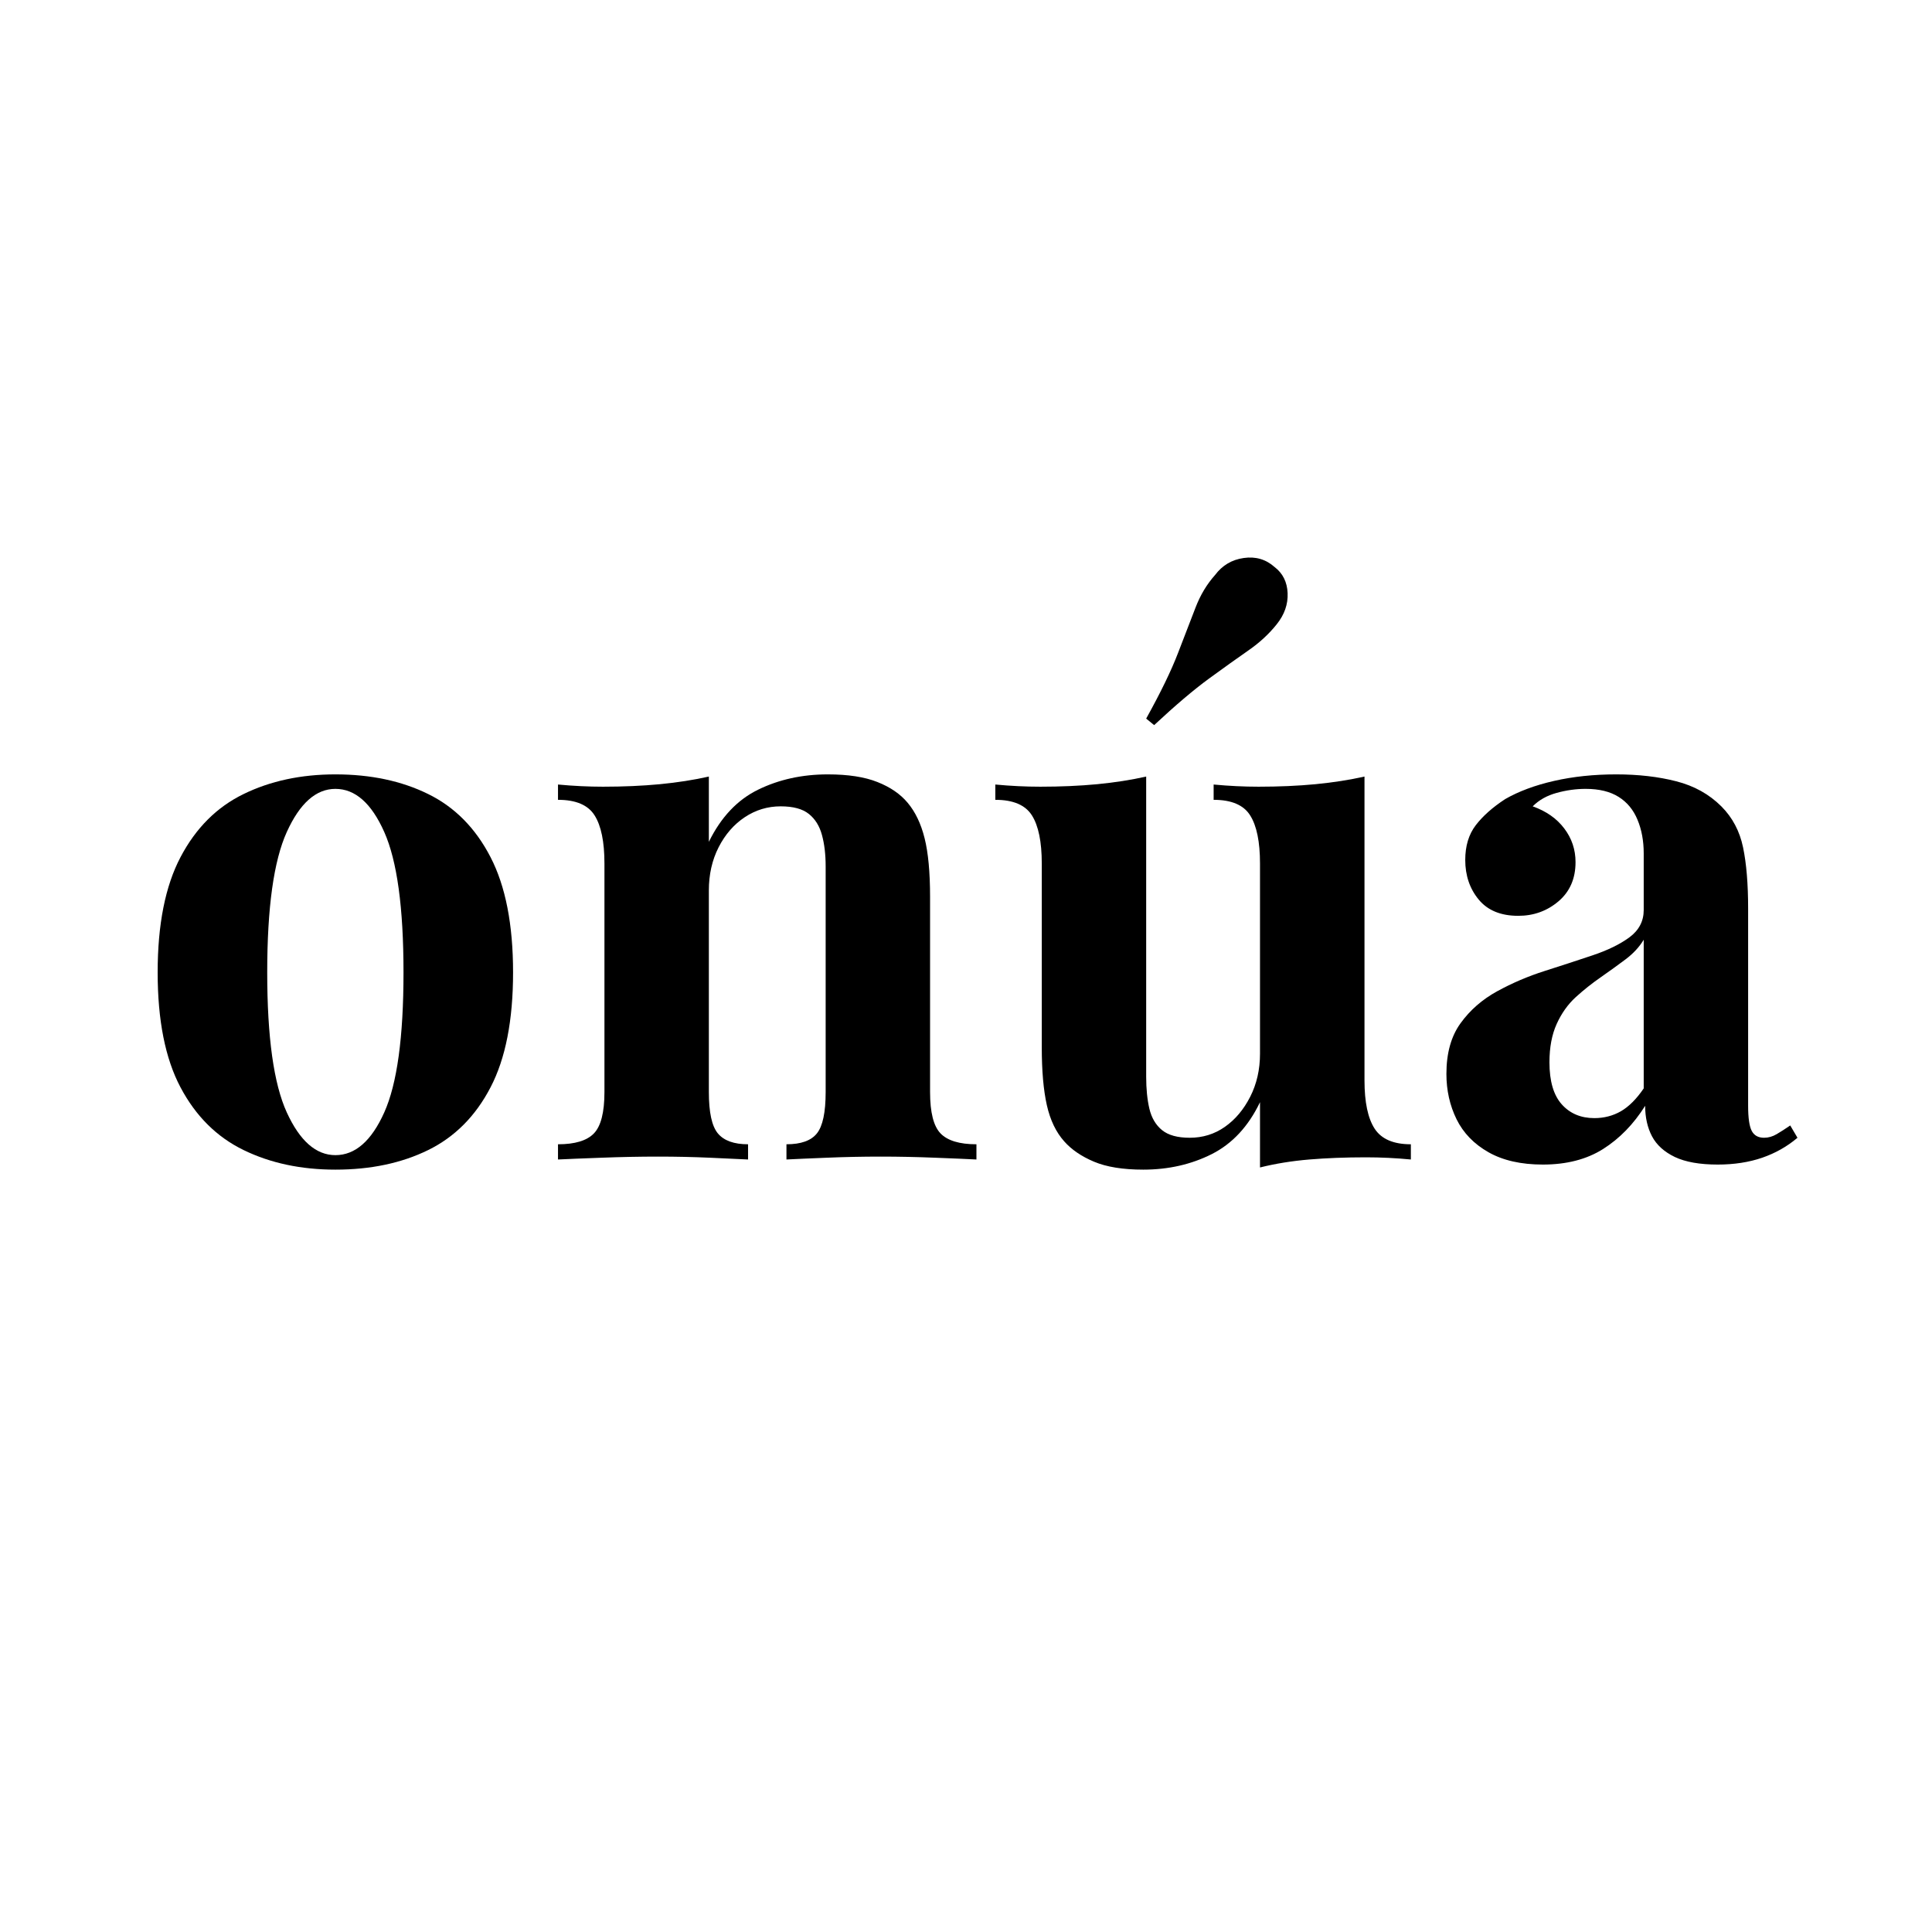
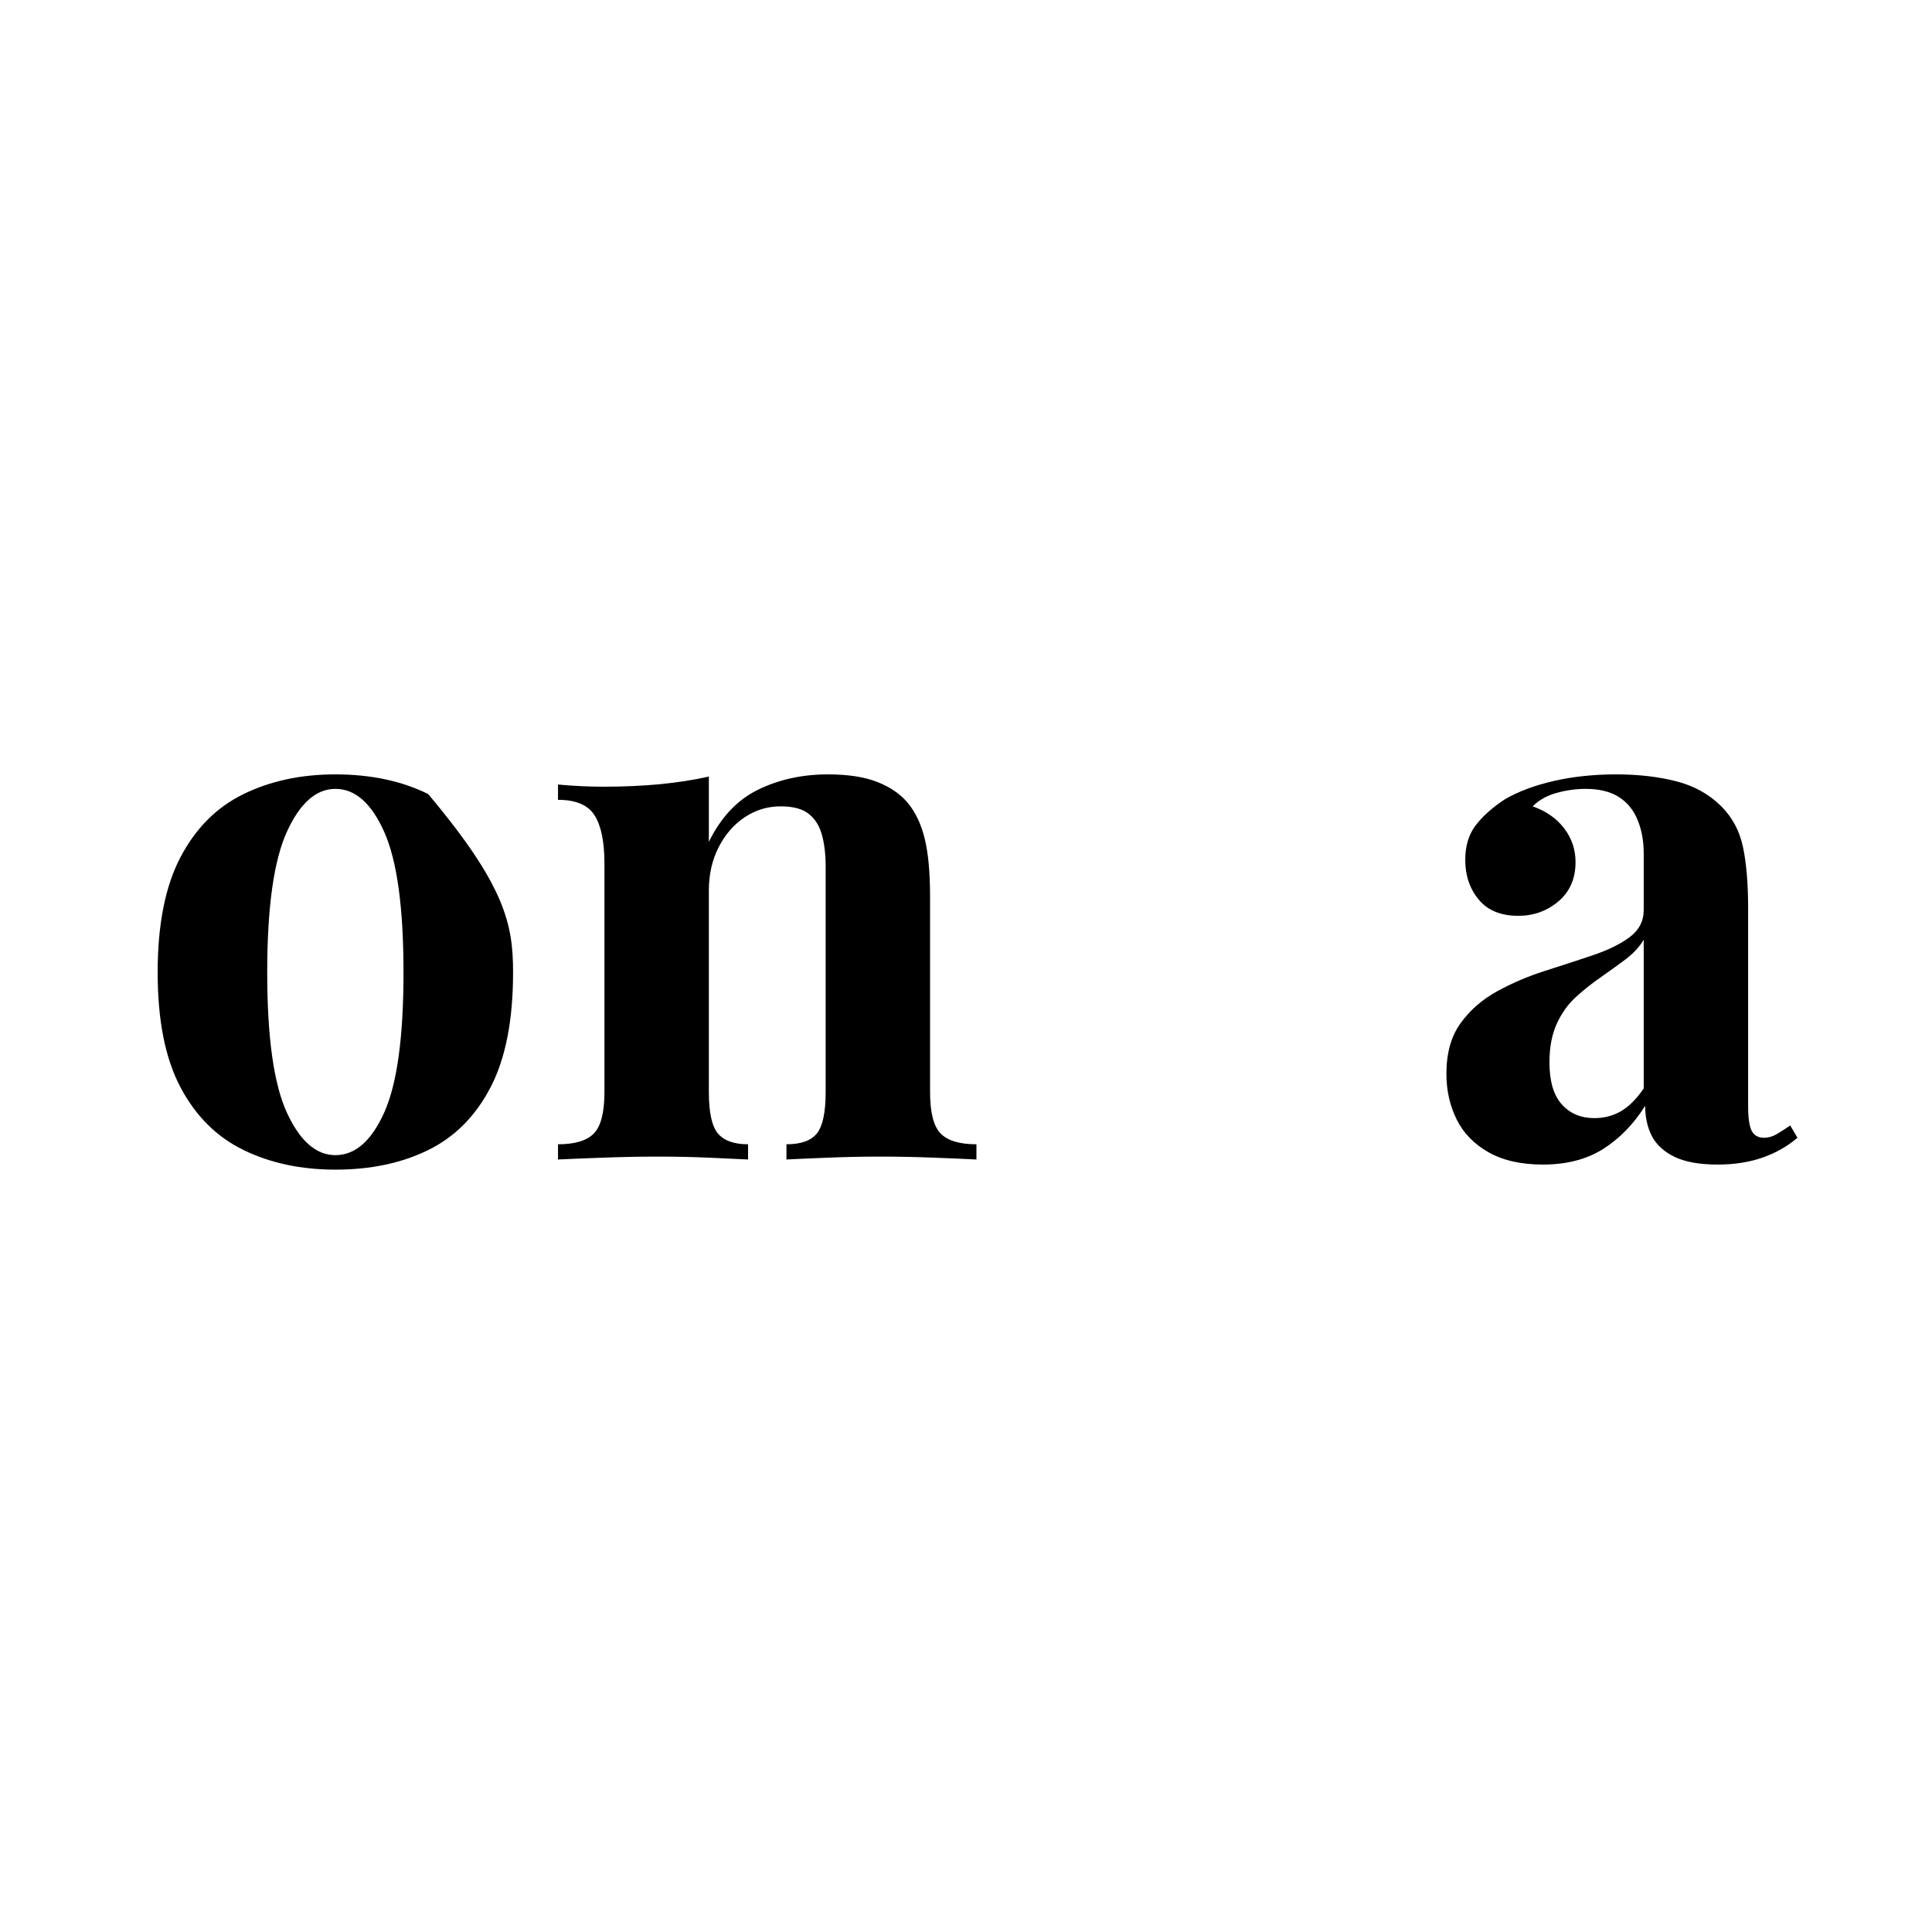
<svg xmlns="http://www.w3.org/2000/svg" version="1.2" preserveAspectRatio="xMidYMid meet" height="500" viewBox="0 0 375 375" zoomAndPan="magnify" width="500">
  <defs />
  <g id="bbf043ae82">
    <rect style="fill:#ffffff;fill-opacity:1;stroke:none;" height="375" y="0" width="375" x="0" />
-     <rect style="fill:#ffffff;fill-opacity:1;stroke:none;" height="375" y="0" width="375" x="0" />
    <g style="fill:#000000;fill-opacity:1;">
      <g transform="translate(25.398, 225.057)">
-         <path d="M 39.703 -74.75 C 46.547 -74.75 52.547 -73.477 57.703 -70.938 C 62.867 -68.406 66.906 -64.32 69.812 -58.688 C 72.727 -53.062 74.188 -45.602 74.188 -36.312 C 74.188 -27.02 72.727 -19.582 69.812 -14 C 66.906 -8.414 62.867 -4.359 57.703 -1.828 C 52.547 0.703 46.547 1.969 39.703 1.969 C 33.035 1.969 27.098 0.703 21.891 -1.828 C 16.68 -4.359 12.598 -8.414 9.641 -14 C 6.68 -19.582 5.203 -27.02 5.203 -36.312 C 5.203 -45.602 6.68 -53.062 9.641 -58.688 C 12.598 -64.32 16.68 -68.406 21.891 -70.938 C 27.098 -73.477 33.035 -74.75 39.703 -74.75 Z M 39.703 -71.938 C 35.941 -71.938 32.797 -69.145 30.266 -63.562 C 27.734 -57.977 26.469 -48.895 26.469 -36.312 C 26.469 -23.738 27.734 -14.68 30.266 -9.141 C 32.797 -3.609 35.941 -0.844 39.703 -0.844 C 43.547 -0.844 46.707 -3.609 49.188 -9.141 C 51.676 -14.68 52.922 -23.738 52.922 -36.312 C 52.922 -48.895 51.676 -57.977 49.188 -63.562 C 46.707 -69.145 43.547 -71.938 39.703 -71.938 Z M 39.703 -71.938" style="stroke:none" />
+         <path d="M 39.703 -74.75 C 46.547 -74.75 52.547 -73.477 57.703 -70.938 C 72.727 -53.062 74.188 -45.602 74.188 -36.312 C 74.188 -27.02 72.727 -19.582 69.812 -14 C 66.906 -8.414 62.867 -4.359 57.703 -1.828 C 52.547 0.703 46.547 1.969 39.703 1.969 C 33.035 1.969 27.098 0.703 21.891 -1.828 C 16.68 -4.359 12.598 -8.414 9.641 -14 C 6.68 -19.582 5.203 -27.02 5.203 -36.312 C 5.203 -45.602 6.68 -53.062 9.641 -58.688 C 12.598 -64.32 16.68 -68.406 21.891 -70.938 C 27.098 -73.477 33.035 -74.75 39.703 -74.75 Z M 39.703 -71.938 C 35.941 -71.938 32.797 -69.145 30.266 -63.562 C 27.734 -57.977 26.469 -48.895 26.469 -36.312 C 26.469 -23.738 27.734 -14.68 30.266 -9.141 C 32.797 -3.609 35.941 -0.844 39.703 -0.844 C 43.547 -0.844 46.707 -3.609 49.188 -9.141 C 51.676 -14.68 52.922 -23.738 52.922 -36.312 C 52.922 -48.895 51.676 -57.977 49.188 -63.562 C 46.707 -69.145 43.547 -71.938 39.703 -71.938 Z M 39.703 -71.938" style="stroke:none" />
      </g>
    </g>
    <g style="fill:#000000;fill-opacity:1;">
      <g transform="translate(104.932, 225.057)">
        <path d="M 55.75 -74.75 C 59.688 -74.75 62.895 -74.254 65.375 -73.266 C 67.863 -72.285 69.816 -70.945 71.234 -69.25 C 72.734 -67.469 73.832 -65.172 74.531 -62.359 C 75.238 -59.547 75.594 -55.742 75.594 -50.953 L 75.594 -13.094 C 75.594 -9.145 76.27 -6.469 77.625 -5.062 C 78.988 -3.656 81.312 -2.953 84.594 -2.953 L 84.594 0 C 82.812 -0.094 80.141 -0.207 76.578 -0.344 C 73.016 -0.488 69.492 -0.562 66.016 -0.562 C 62.453 -0.562 58.957 -0.488 55.531 -0.344 C 52.102 -0.207 49.5 -0.094 47.719 0 L 47.719 -2.953 C 50.531 -2.953 52.5 -3.656 53.625 -5.062 C 54.758 -6.469 55.328 -9.145 55.328 -13.094 L 55.328 -56.875 C 55.328 -59.219 55.086 -61.254 54.609 -62.984 C 54.141 -64.723 53.297 -66.082 52.078 -67.062 C 50.859 -68.051 49.031 -68.547 46.594 -68.547 C 44.062 -68.547 41.738 -67.844 39.625 -66.438 C 37.508 -65.031 35.816 -63.082 34.547 -60.594 C 33.285 -58.113 32.656 -55.32 32.656 -52.219 L 32.656 -13.094 C 32.656 -9.145 33.238 -6.469 34.406 -5.062 C 35.582 -3.656 37.535 -2.953 40.266 -2.953 L 40.266 0 C 38.566 -0.094 36.098 -0.207 32.859 -0.344 C 29.629 -0.488 26.273 -0.562 22.797 -0.562 C 19.234 -0.562 15.57 -0.488 11.812 -0.344 C 8.062 -0.207 5.25 -0.094 3.375 0 L 3.375 -2.953 C 6.664 -2.953 8.988 -3.656 10.344 -5.062 C 11.707 -6.469 12.391 -9.145 12.391 -13.094 L 12.391 -57.438 C 12.391 -61.656 11.754 -64.77 10.484 -66.781 C 9.223 -68.801 6.852 -69.812 3.375 -69.812 L 3.375 -72.781 C 6.383 -72.5 9.297 -72.359 12.109 -72.359 C 16.047 -72.359 19.727 -72.52 23.156 -72.844 C 26.582 -73.176 29.75 -73.672 32.656 -74.328 L 32.656 -61.656 C 35 -66.438 38.188 -69.812 42.219 -71.781 C 46.258 -73.758 50.77 -74.75 55.75 -74.75 Z M 55.75 -74.75" style="stroke:none" />
      </g>
    </g>
    <g style="fill:#000000;fill-opacity:1;">
      <g transform="translate(191.363, 225.057)">
-         <path d="M 73.484 -74.328 L 73.484 -15.344 C 73.484 -11.125 74.141 -8.004 75.453 -5.984 C 76.766 -3.961 79.109 -2.953 82.484 -2.953 L 82.484 0 C 79.578 -0.281 76.672 -0.422 73.766 -0.422 C 69.816 -0.422 66.156 -0.281 62.781 0 C 59.406 0.281 56.211 0.797 53.203 1.547 L 53.203 -11.125 C 50.953 -6.426 47.832 -3.066 43.844 -1.047 C 39.852 0.961 35.422 1.969 30.547 1.969 C 26.609 1.969 23.414 1.453 20.969 0.422 C 18.531 -0.609 16.609 -1.922 15.203 -3.516 C 13.609 -5.297 12.484 -7.641 11.828 -10.547 C 11.172 -13.461 10.844 -17.219 10.844 -21.812 L 10.844 -57.438 C 10.844 -61.656 10.207 -64.77 8.938 -66.781 C 7.664 -68.801 5.297 -69.812 1.828 -69.812 L 1.828 -72.781 C 4.828 -72.5 7.738 -72.359 10.562 -72.359 C 14.5 -72.359 18.18 -72.52 21.609 -72.844 C 25.035 -73.176 28.203 -73.672 31.109 -74.328 L 31.109 -16.047 C 31.109 -13.703 31.316 -11.633 31.734 -9.844 C 32.16 -8.062 32.984 -6.676 34.203 -5.688 C 35.422 -4.707 37.207 -4.219 39.562 -4.219 C 42.094 -4.219 44.363 -4.922 46.375 -6.328 C 48.395 -7.742 50.035 -9.691 51.297 -12.172 C 52.566 -14.66 53.203 -17.453 53.203 -20.547 L 53.203 -57.438 C 53.203 -61.656 52.566 -64.77 51.297 -66.781 C 50.035 -68.801 47.672 -69.812 44.203 -69.812 L 44.203 -72.781 C 47.203 -72.5 50.109 -72.359 52.922 -72.359 C 56.867 -72.359 60.551 -72.52 63.969 -72.844 C 67.395 -73.176 70.566 -73.672 73.484 -74.328 Z M 56.031 -115 C 57.625 -113.781 58.469 -112.094 58.562 -109.938 C 58.656 -107.781 57.953 -105.766 56.453 -103.891 C 54.953 -102.004 53.117 -100.312 50.953 -98.812 C 48.797 -97.312 46.238 -95.484 43.281 -93.328 C 40.332 -91.172 36.789 -88.164 32.656 -84.312 L 31.109 -85.578 C 33.922 -90.648 35.984 -94.898 37.297 -98.328 C 38.617 -101.754 39.75 -104.688 40.688 -107.125 C 41.625 -109.562 42.891 -111.672 44.484 -113.453 C 45.891 -115.328 47.742 -116.426 50.047 -116.75 C 52.348 -117.082 54.344 -116.5 56.031 -115 Z M 56.031 -115" style="stroke:none" />
-       </g>
+         </g>
    </g>
    <g style="fill:#000000;fill-opacity:1;">
      <g transform="translate(276.669, 225.057)">
        <path d="M 22.797 0.984 C 18.578 0.984 15.062 0.188 12.25 -1.406 C 9.438 -3 7.367 -5.133 6.047 -7.812 C 4.734 -10.488 4.078 -13.422 4.078 -16.609 C 4.078 -20.641 4.992 -23.922 6.828 -26.453 C 8.66 -28.992 11.031 -31.062 13.938 -32.656 C 16.844 -34.25 19.914 -35.562 23.156 -36.594 C 26.395 -37.625 29.488 -38.633 32.438 -39.625 C 35.395 -40.613 37.789 -41.785 39.625 -43.141 C 41.457 -44.504 42.375 -46.266 42.375 -48.422 L 42.375 -59.406 C 42.375 -61.844 41.973 -64.02 41.172 -65.938 C 40.379 -67.863 39.16 -69.344 37.516 -70.375 C 35.867 -71.414 33.734 -71.938 31.109 -71.938 C 29.234 -71.938 27.352 -71.676 25.469 -71.156 C 23.594 -70.645 22.047 -69.773 20.828 -68.547 C 23.461 -67.609 25.504 -66.176 26.953 -64.25 C 28.41 -62.332 29.141 -60.156 29.141 -57.719 C 29.141 -54.52 28.035 -51.984 25.828 -50.109 C 23.617 -48.234 21.016 -47.297 18.016 -47.297 C 14.641 -47.297 12.082 -48.348 10.344 -50.453 C 8.602 -52.566 7.734 -55.129 7.734 -58.141 C 7.734 -60.859 8.414 -63.109 9.781 -64.891 C 11.145 -66.672 13.047 -68.359 15.484 -69.953 C 18.109 -71.461 21.273 -72.641 24.984 -73.484 C 28.691 -74.328 32.703 -74.75 37.016 -74.75 C 41.336 -74.75 45.234 -74.301 48.703 -73.406 C 52.172 -72.52 55.082 -70.898 57.438 -68.547 C 59.594 -66.391 61 -63.738 61.656 -60.594 C 62.312 -57.457 62.641 -53.492 62.641 -48.703 L 62.641 -10.422 C 62.641 -8.066 62.875 -6.441 63.344 -5.547 C 63.812 -4.66 64.609 -4.219 65.734 -4.219 C 66.578 -4.219 67.395 -4.453 68.188 -4.922 C 68.988 -5.391 69.863 -5.953 70.812 -6.609 L 72.219 -4.219 C 70.238 -2.531 67.957 -1.238 65.375 -0.344 C 62.801 0.539 59.922 0.984 56.734 0.984 C 53.254 0.984 50.484 0.492 48.422 -0.484 C 46.359 -1.473 44.879 -2.812 43.984 -4.5 C 43.098 -6.188 42.656 -8.16 42.656 -10.422 C 40.406 -6.848 37.68 -4.051 34.484 -2.031 C 31.297 -0.02 27.398 0.984 22.797 0.984 Z M 32.797 -8.031 C 34.672 -8.031 36.383 -8.473 37.938 -9.359 C 39.488 -10.254 40.969 -11.734 42.375 -13.797 L 42.375 -42.656 C 41.531 -41.25 40.352 -39.977 38.844 -38.844 C 37.344 -37.719 35.75 -36.566 34.062 -35.391 C 32.375 -34.223 30.754 -32.938 29.203 -31.531 C 27.66 -30.125 26.422 -28.383 25.484 -26.312 C 24.547 -24.25 24.078 -21.766 24.078 -18.859 C 24.078 -15.203 24.875 -12.484 26.469 -10.703 C 28.062 -8.922 30.172 -8.031 32.797 -8.031 Z M 32.797 -8.031" style="stroke:none" />
      </g>
    </g>
  </g>
</svg>